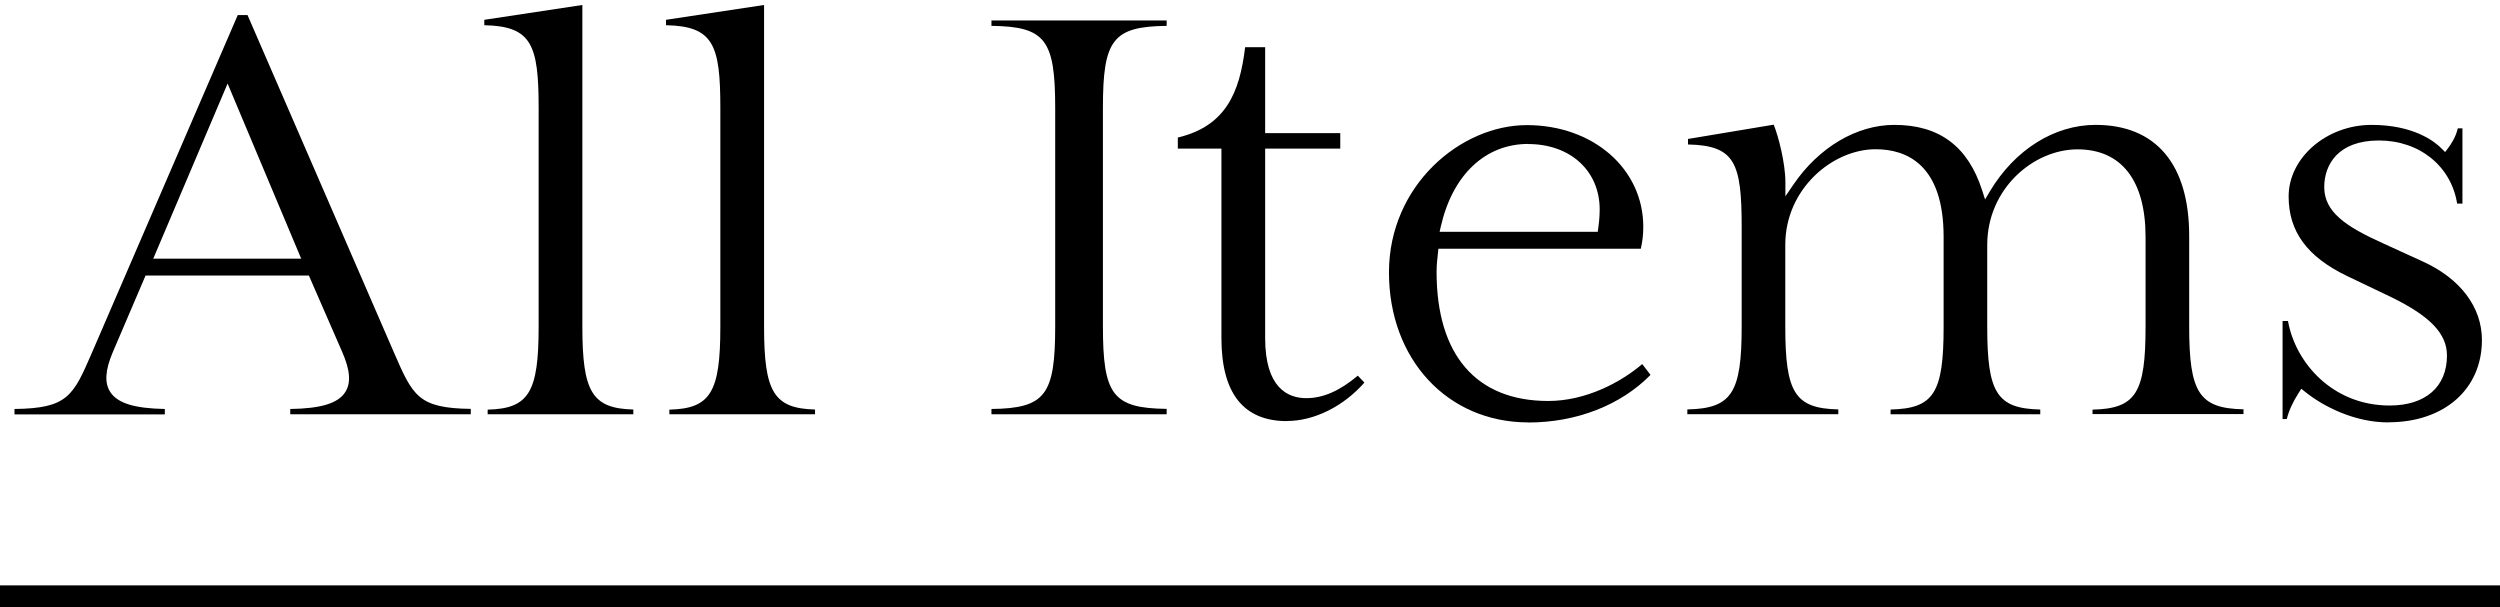
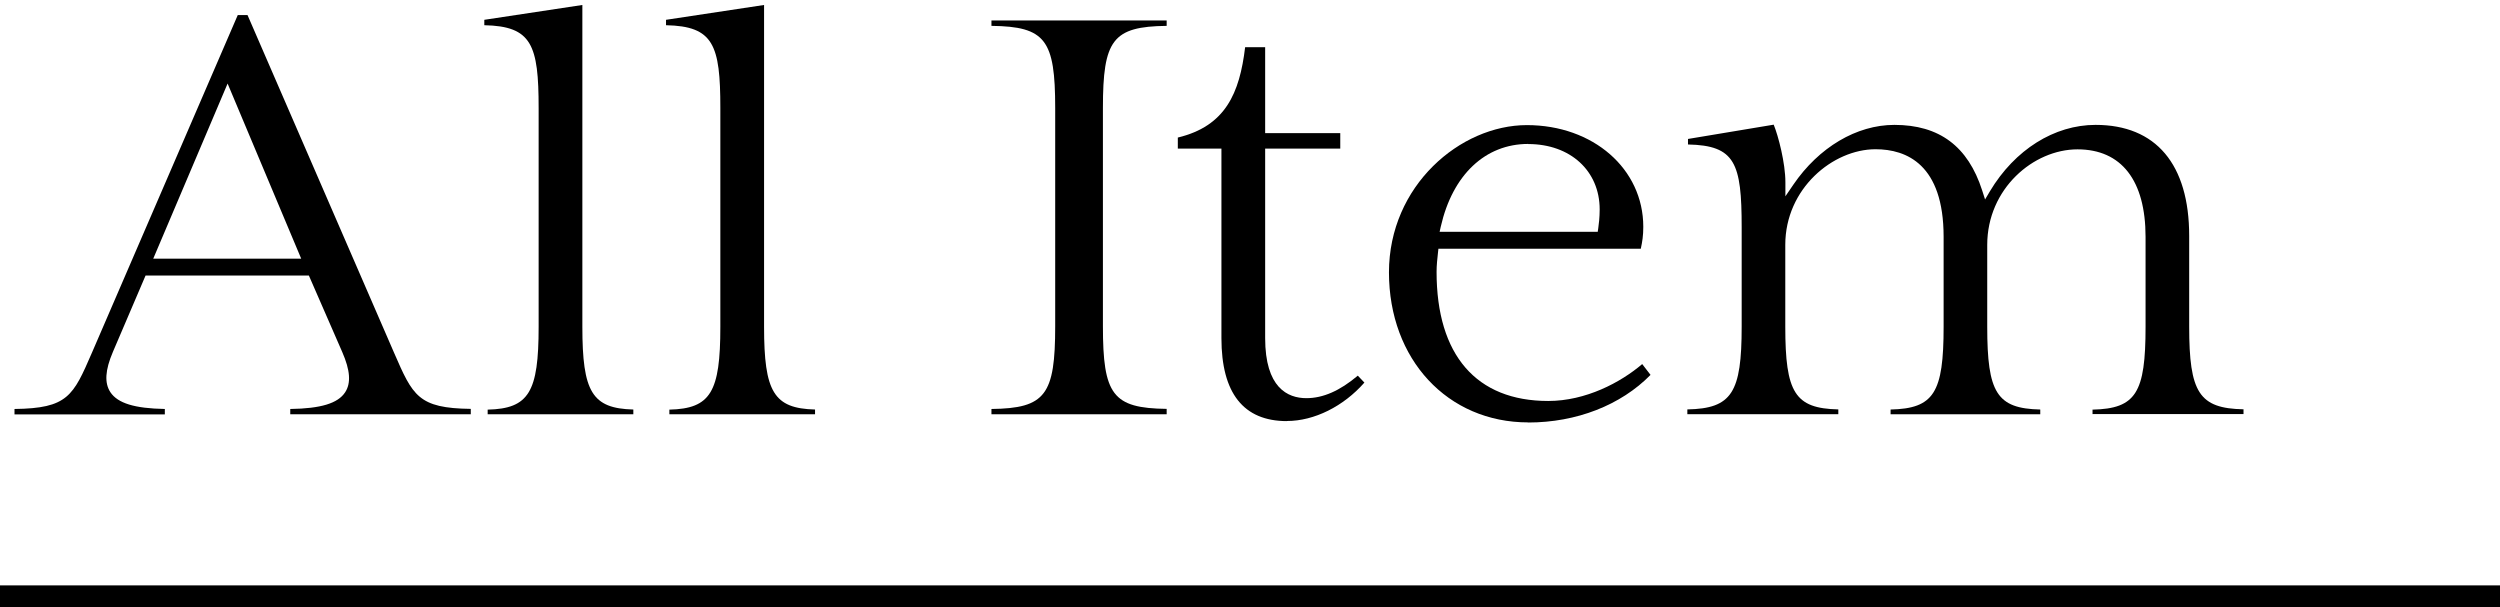
<svg xmlns="http://www.w3.org/2000/svg" id="_レイヤー_2" data-name="レイヤー 2" viewBox="0 0 231 56.09">
  <defs>
    <style>
      .cls-1 {
        fill: none;
        stroke: #000;
        stroke-miterlimit: 10;
        stroke-width: 2px;
      }
    </style>
  </defs>
  <g id="txt">
    <g>
      <g>
        <path d="M26.82,38.29v-.5c2.83-.04,4.4-.52,5.07-1.54.56-.85.47-2.04-.27-3.73l-3.08-7.06h-15.09l-3.02,7.06c-.72,1.69-.79,2.87-.23,3.72.68,1.02,2.24,1.5,5.03,1.55v.5H1.34v-.5c4.92-.06,5.42-1.2,7.15-5.19L21.97,1.39h.9l13.54,31.2c1.73,3.98,2.23,5.13,7.09,5.19v.5h-16.68ZM14.16,23.9h13.67l-6.8-16.18-6.87,16.18Z" />
        <path d="M45.06,38.29v-.44c3.82-.09,4.71-1.63,4.71-7.65V9.98c0-5.85-.64-7.56-5.02-7.65v-.5l9.06-1.37v29.73c0,6.02.89,7.55,4.71,7.65v.44h-13.46Z" />
        <path d="M61.85,38.29v-.44c3.82-.09,4.71-1.63,4.71-7.65V9.98c0-5.85-.64-7.56-5.02-7.65v-.5l9.06-1.37v29.73c0,6.02.89,7.55,4.71,7.65v.44h-13.46Z" />
        <path d="M91.61,38.29v-.5c5-.06,5.89-1.31,5.89-7.65V9.98c0-6.29-.89-7.53-5.89-7.59v-.5h16.19v.5c-5,.06-5.89,1.3-5.89,7.59v20.15c0,6.34.89,7.59,5.89,7.65v.5h-16.19Z" />
        <path d="M118.91,38.91c-4.01,0-6.05-2.58-6.05-7.66V13.73h-4.03v-1.02c4.41-1.06,5.71-4.1,6.22-8.35h1.85v7.94h6.94v1.43h-6.94v17.51c0,4.58,2.07,5.55,3.81,5.55,1.54,0,3.09-.68,4.75-2.08l.61.64c-1.93,2.2-4.64,3.55-7.15,3.55Z" />
        <path d="M141.21,39.03c-7.46,0-12.87-5.83-12.87-13.86s6.61-13.61,12.74-13.61,10.76,4.04,10.76,9.4c0,.82-.09,1.37-.23,2.02h-18.7l-.04.36c-.06.57-.13,1.15-.13,1.78,0,7.69,3.67,11.93,10.32,11.93,3.46,0,6.69-1.71,8.68-3.41l.77,1c-2.75,2.8-6.85,4.4-11.31,4.4ZM141.21,13.3c-3.97,0-6.99,2.85-8.08,7.63l-.11.49h14.61l.05-.34c.05-.33.13-1,.13-1.73,0-3.56-2.71-6.04-6.6-6.04Z" />
        <path d="M193.35,38.29v-.44c4.02-.09,4.9-1.55,4.9-7.65v-8.31c0-5.22-2.23-8.09-6.29-8.09s-8.34,3.63-8.34,8.83v7.56c0,6.1.88,7.56,4.9,7.65v.44h-13.83v-.44c4.01-.09,4.9-1.55,4.9-7.65v-8.31c0-6.68-3.42-8.09-6.29-8.09-3.94,0-8.34,3.63-8.34,8.83v7.56c0,6.1.88,7.56,4.9,7.65v.44h-13.95v-.44c4.12-.08,5.02-1.55,5.02-7.65v-9.18c0-5.94-.6-7.56-4.96-7.65v-.51l7.92-1.32c.43,1.05,1.08,3.55,1.08,5.32v1.3l.73-1.07c2.36-3.46,5.85-5.53,9.34-5.53,4.15,0,6.8,1.98,8.11,6.05l.27.84.45-.76c2.3-3.84,5.95-6.13,9.76-6.13,5.58,0,8.65,3.64,8.65,10.26v8.37c0,6.1.91,7.57,5.02,7.65v.44h-13.96Z" />
-         <path d="M220.67,39.03c-3.09,0-5.99-1.46-7.68-2.83l-.35-.28-.24.38c-.55.86-.9,1.62-1.1,2.42h-.39v-9.06h.5c.68,3.85,4.12,7.81,9.39,7.81,3.32,0,5.3-1.73,5.3-4.62,0-2.01-1.53-3.62-5.12-5.38l-4.16-1.99c-3.65-1.77-5.35-4.1-5.35-7.33,0-3.58,3.51-6.61,7.66-6.61,3.88,0,5.82,1.52,6.47,2.18l.33.33.28-.37c.28-.37.72-1.06.89-1.82h.43v6.95h-.49c-.55-3.45-3.47-5.83-7.23-5.83s-5.05,2.22-5.05,4.31c0,2.3,2,3.65,5.45,5.2l3.65,1.67c3.48,1.58,5.47,4.22,5.47,7.26,0,4.54-3.48,7.6-8.65,7.6Z" />
      </g>
      <line class="cls-1" y1="55.09" x2="231" y2="55.09" />
    </g>
  </g>
</svg>